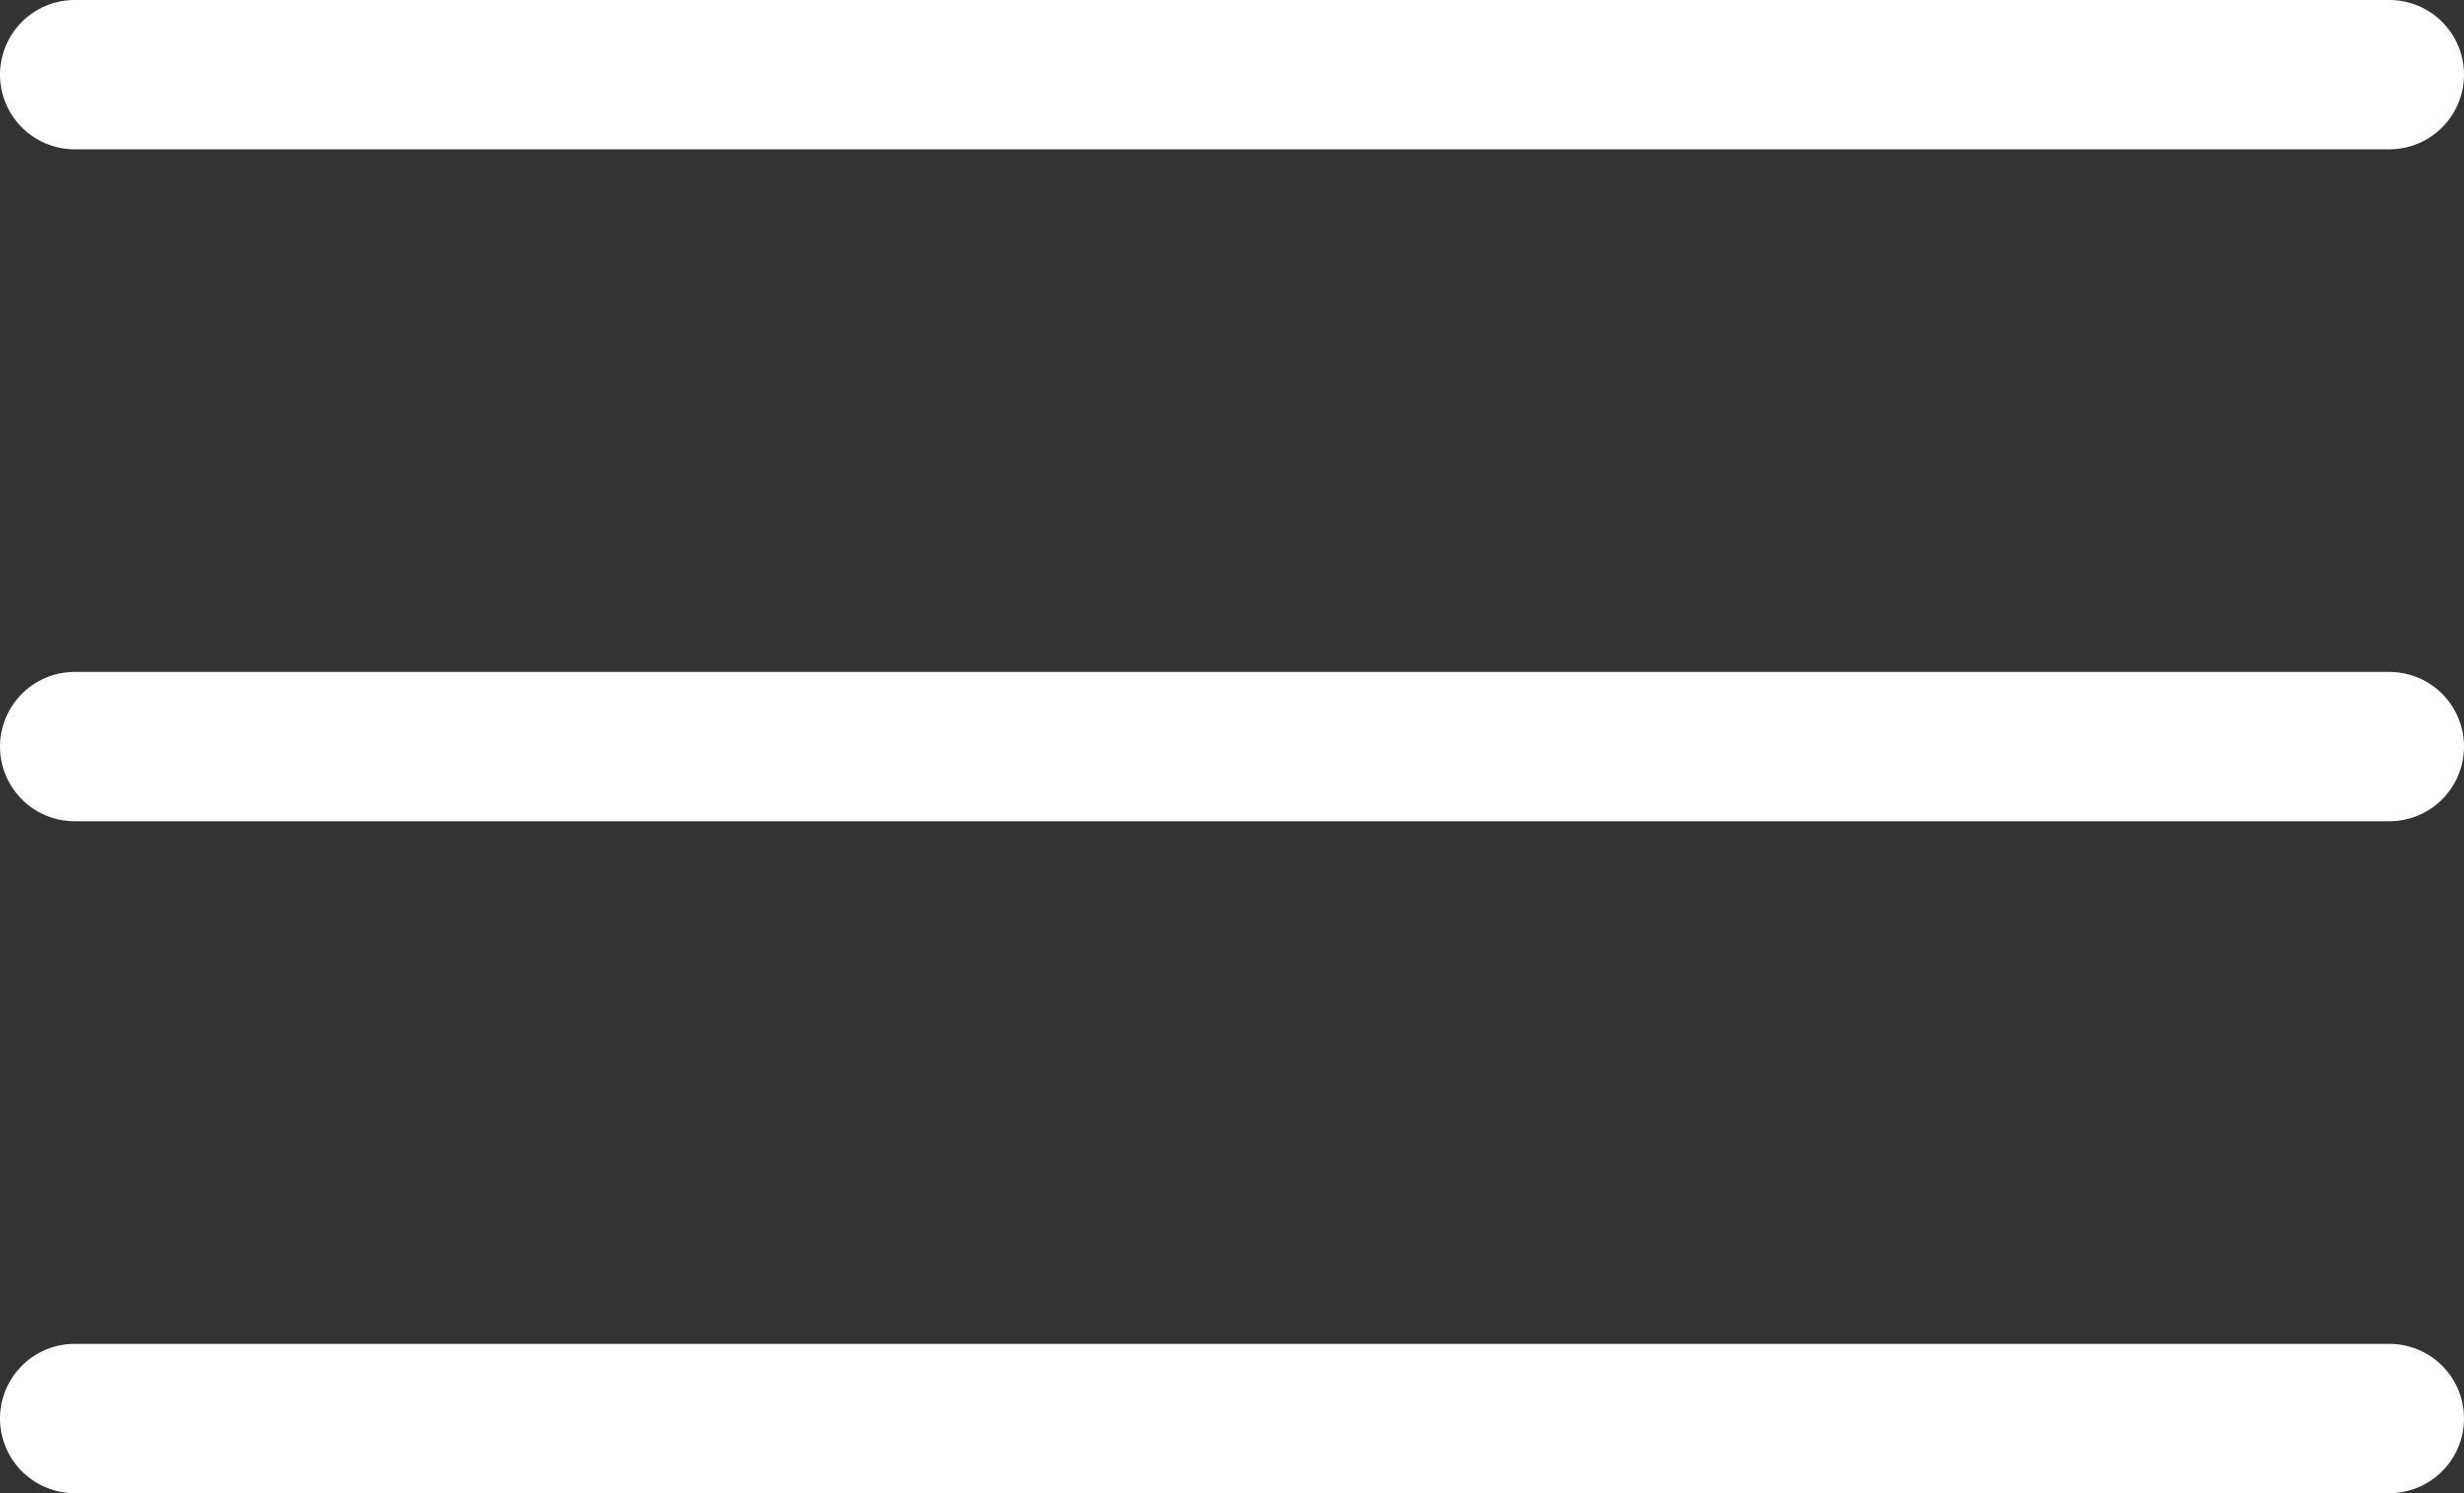
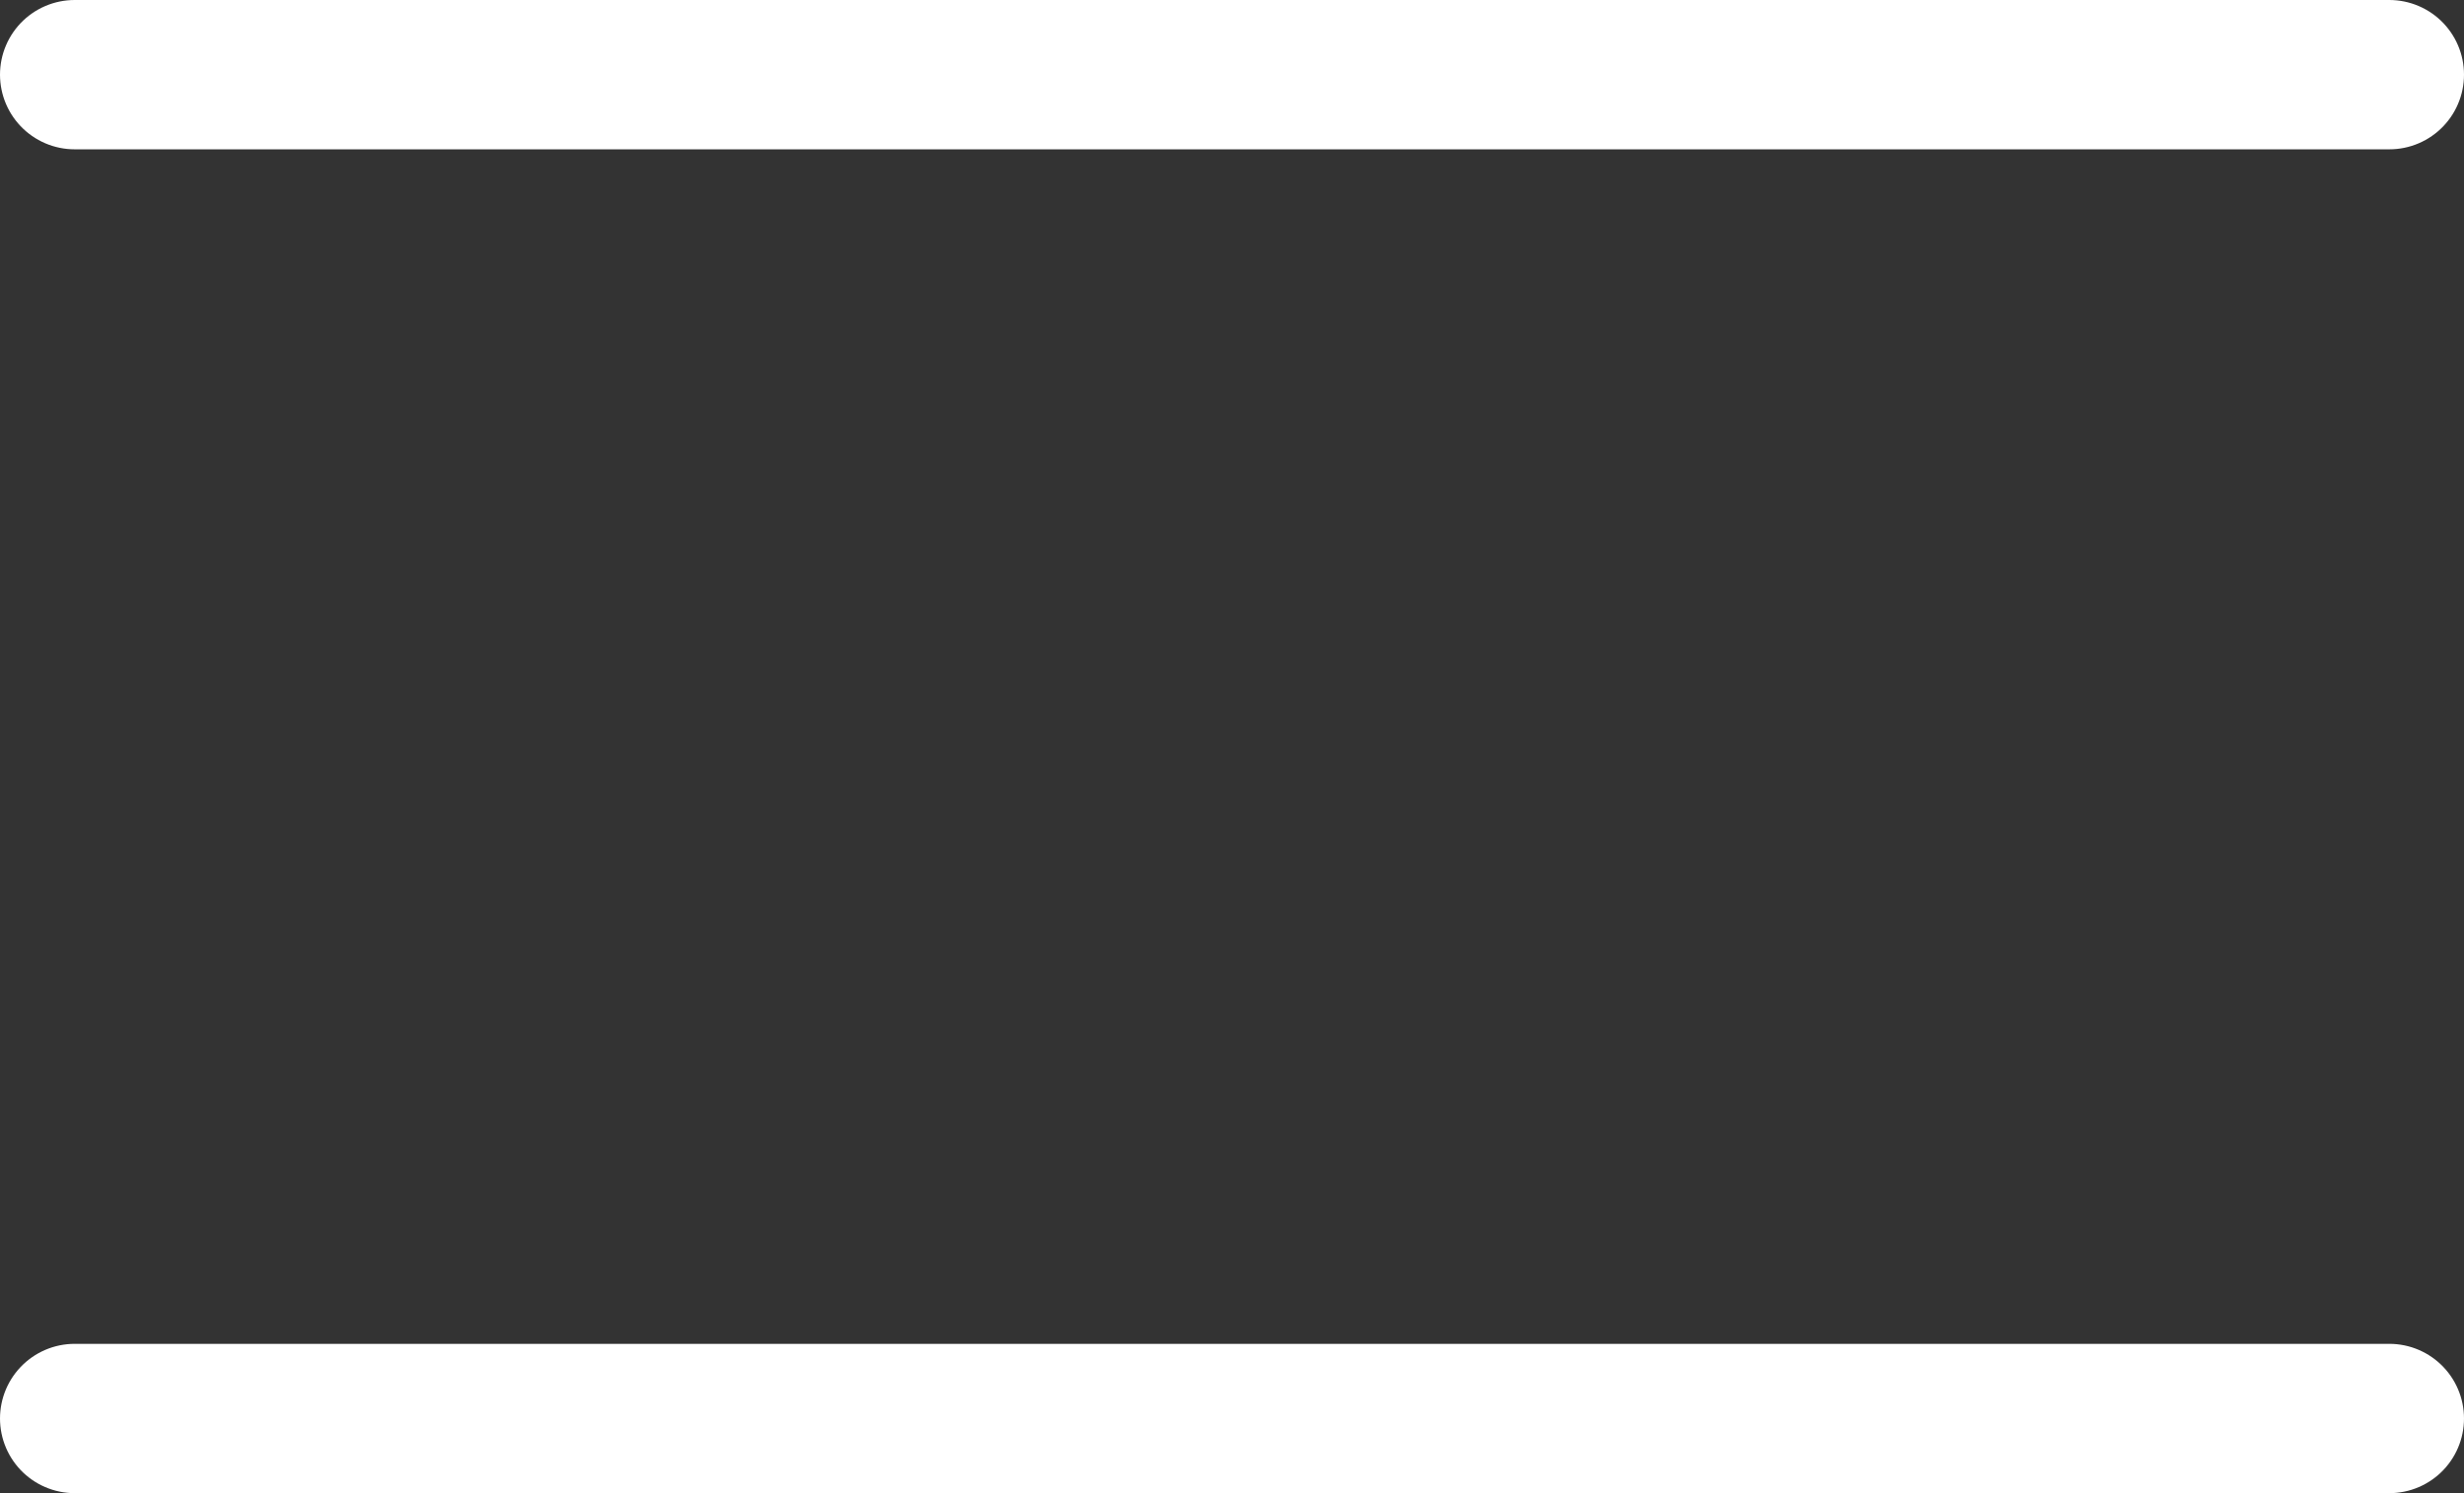
<svg xmlns="http://www.w3.org/2000/svg" width="33" height="20" viewBox="0 0 33 20" fill="none">
  <rect x="0" y="0" width="33" height="20" fill="#333333" stroke="none" />
  <line x1="1" y1="1" x2="32" y2="1" stroke="white" stroke-width="2" stroke-linecap="round" />
-   <line x1="1" y1="10" x2="32" y2="10" stroke="white" stroke-width="2" stroke-linecap="round" />
  <line x1="1" y1="19" x2="32" y2="19" stroke="white" stroke-width="2" stroke-linecap="round" />
</svg>